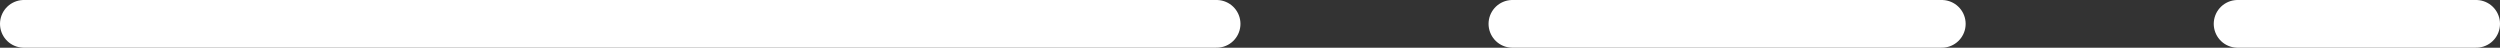
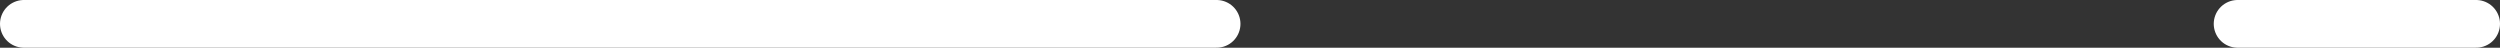
<svg xmlns="http://www.w3.org/2000/svg" width="262" height="5" viewBox="0 0 262 5" fill="none">
  <rect x="0" y="0" width="262" height="5" fill="#333333" stroke="none" />
  <line x1="2.5" y1="2.5" x2="127.5" y2="2.5" stroke="white" stroke-width="5" stroke-linecap="round" />
-   <line x1="158.5" y1="2.5" x2="203.5" y2="2.5" stroke="white" stroke-width="5" stroke-linecap="round" />
  <line x1="234.5" y1="2.5" x2="259.5" y2="2.5" stroke="white" stroke-width="5" stroke-linecap="round" />
</svg>